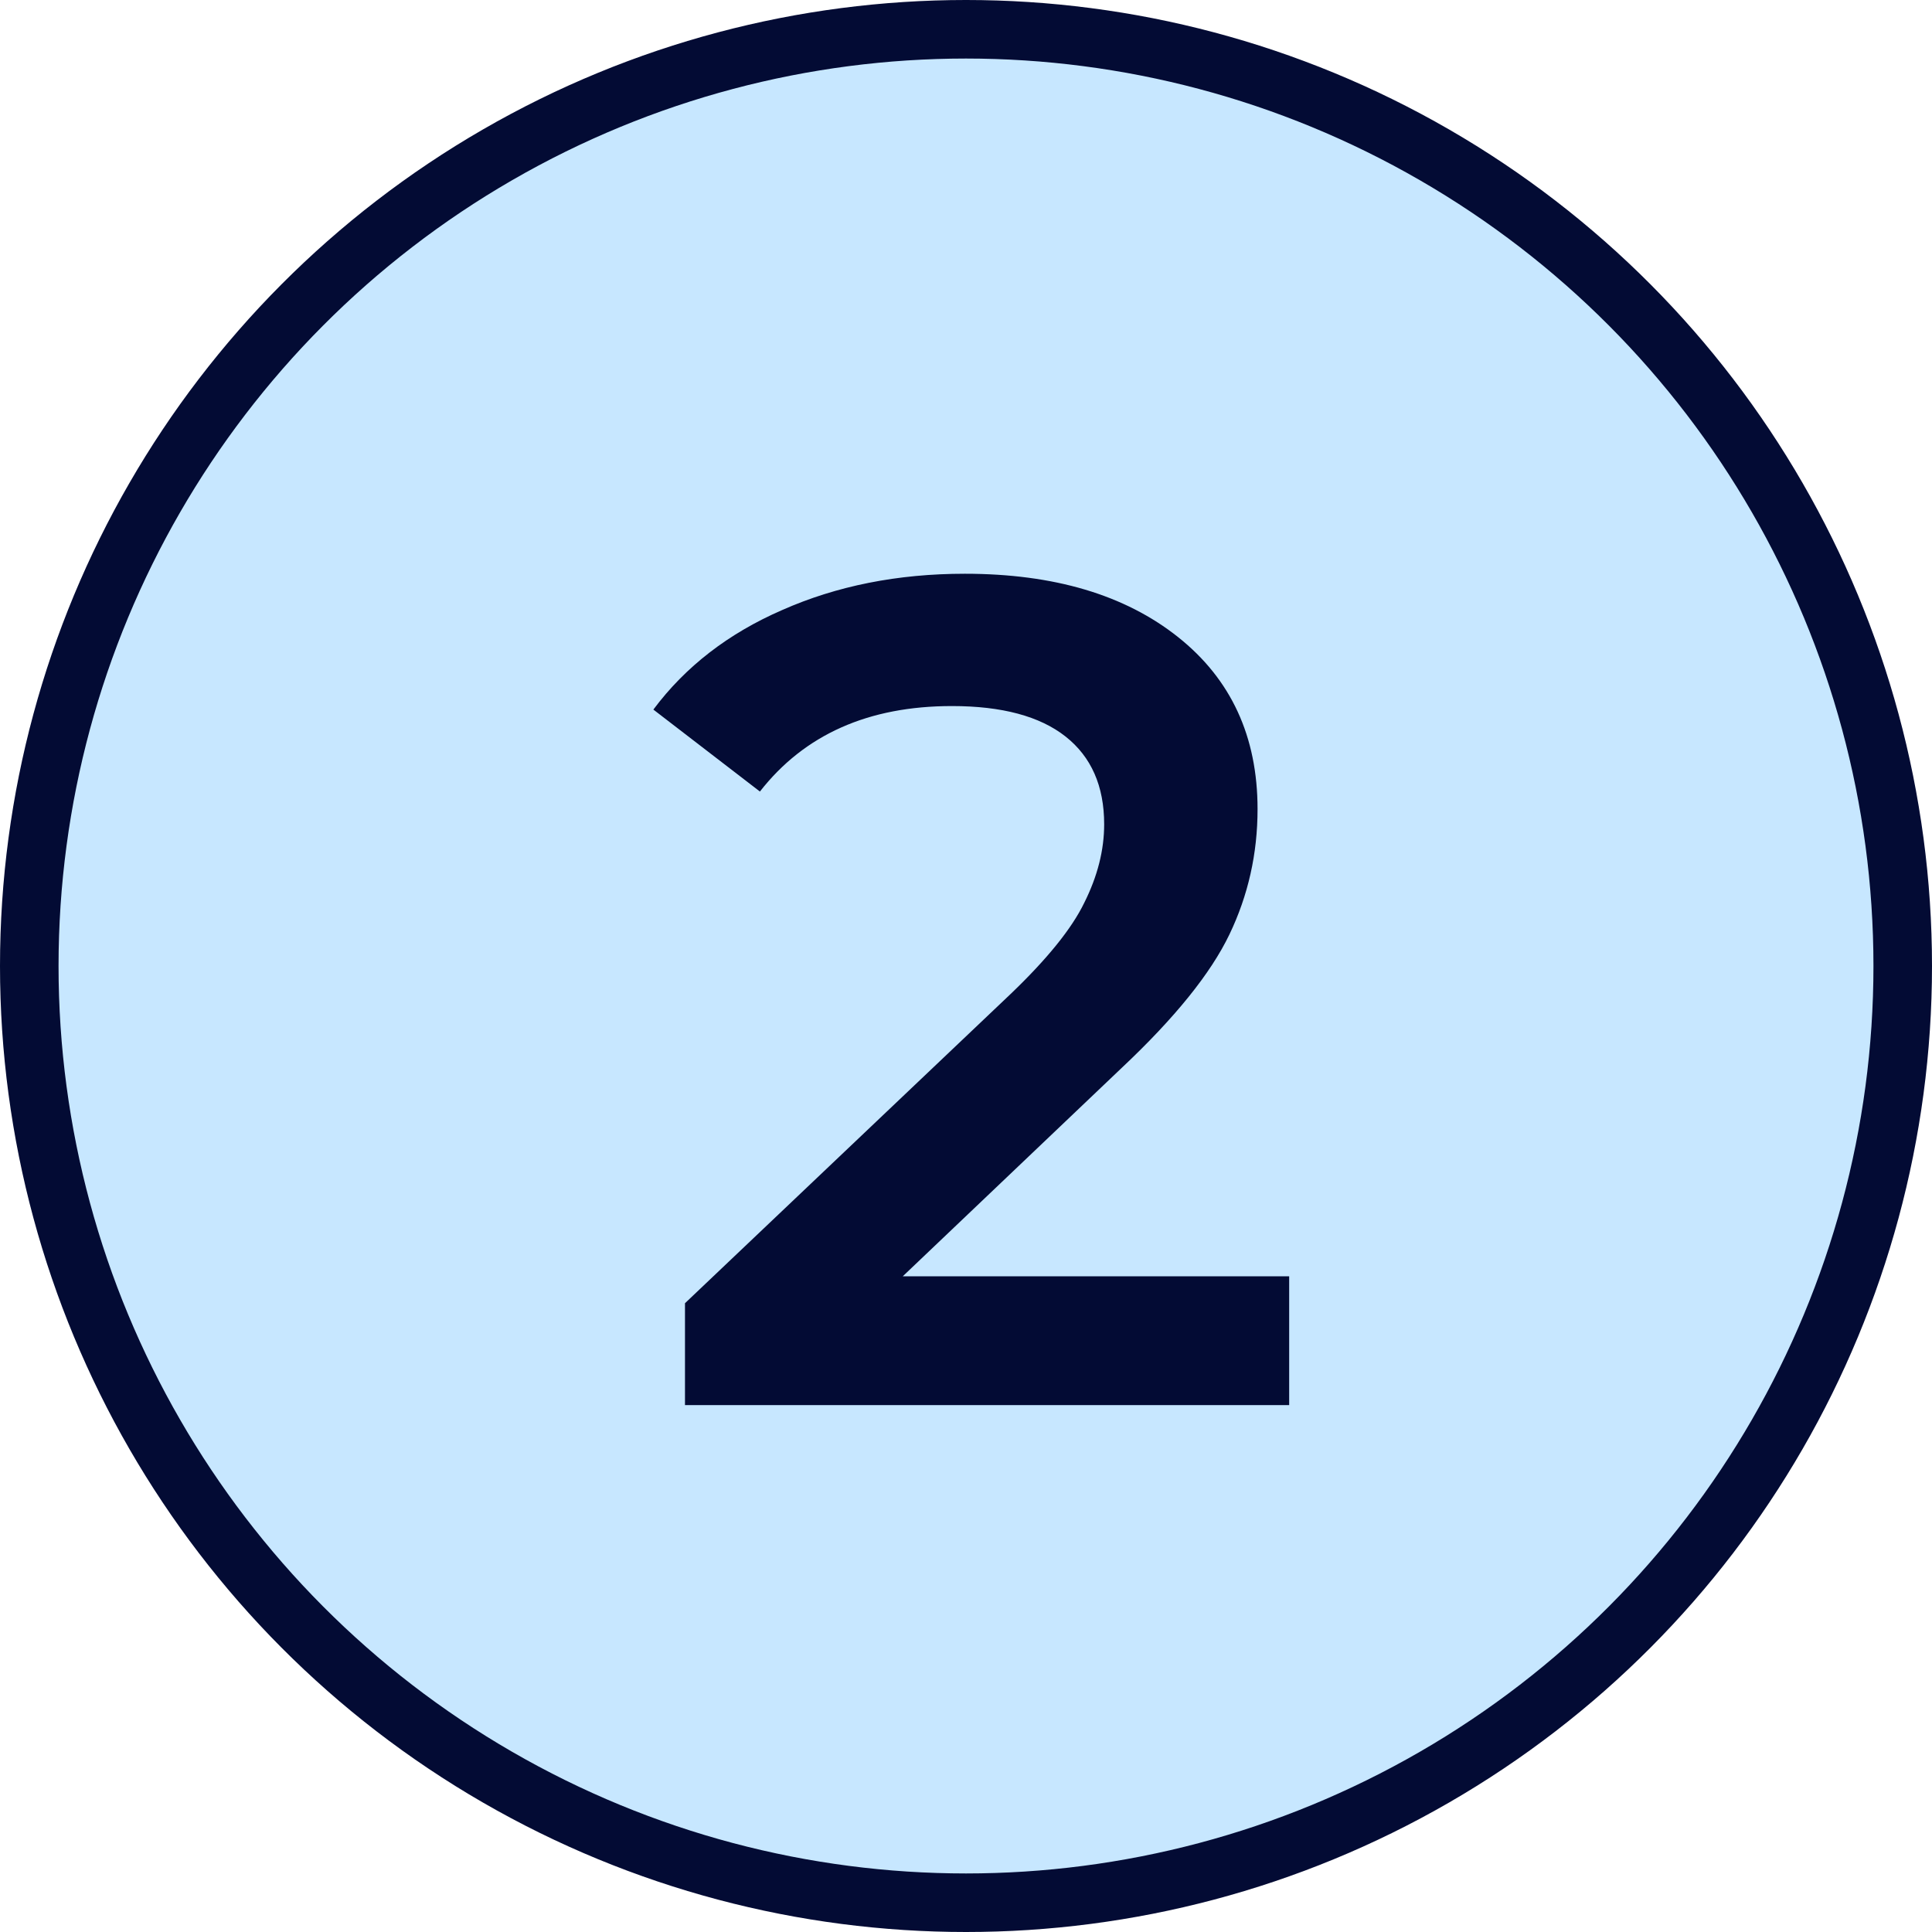
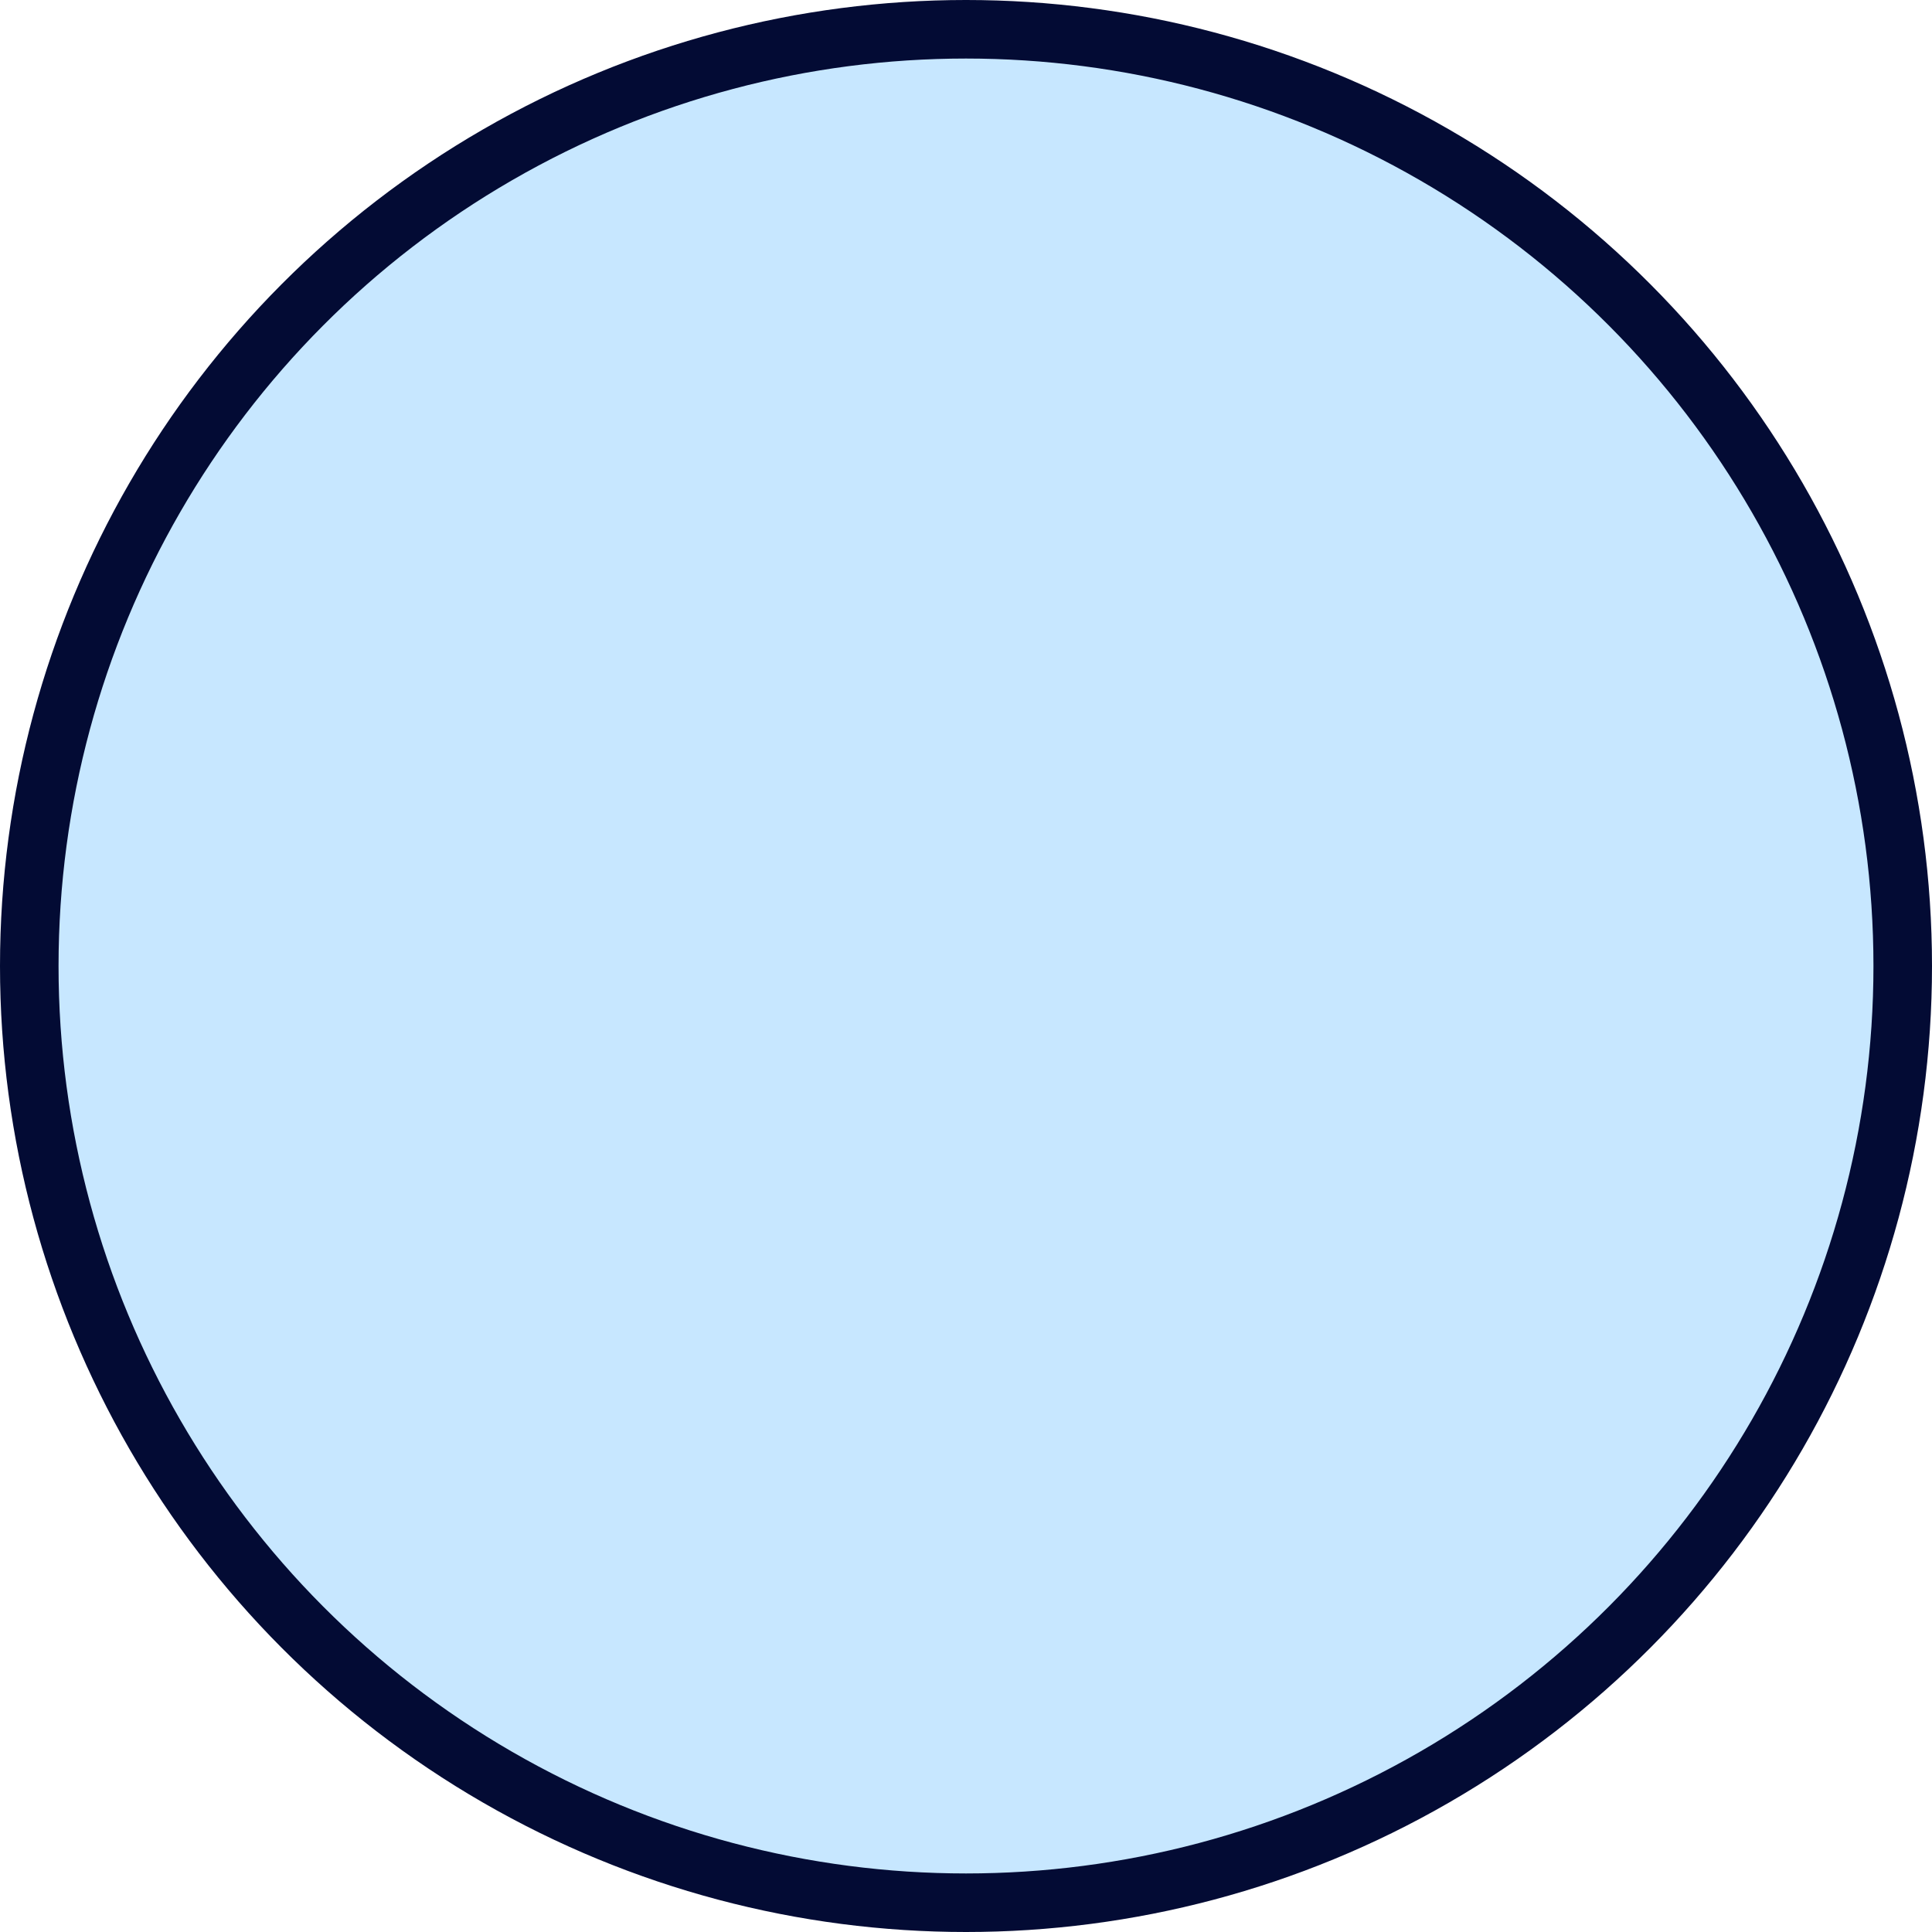
<svg xmlns="http://www.w3.org/2000/svg" width="33" height="33" viewBox="0 0 33 33" fill="none">
  <circle cx="16.5" cy="16.5" r="16" fill="#C7E7FF" stroke="#030B34" />
-   <path d="M22.02 21.8V24H11.7V22.26L17.26 16.98C17.887 16.38 18.307 15.86 18.52 15.42C18.747 14.967 18.86 14.52 18.86 14.08C18.86 13.427 18.64 12.927 18.2 12.58C17.76 12.233 17.113 12.06 16.26 12.06C14.833 12.06 13.74 12.547 12.98 13.52L11.16 12.12C11.707 11.387 12.44 10.82 13.36 10.42C14.293 10.007 15.333 9.8 16.48 9.8C18 9.8 19.213 10.16 20.12 10.88C21.027 11.6 21.48 12.58 21.48 13.82C21.48 14.58 21.32 15.293 21 15.96C20.68 16.627 20.067 17.387 19.16 18.24L15.42 21.8H22.02Z" fill="#030B34" />
</svg>